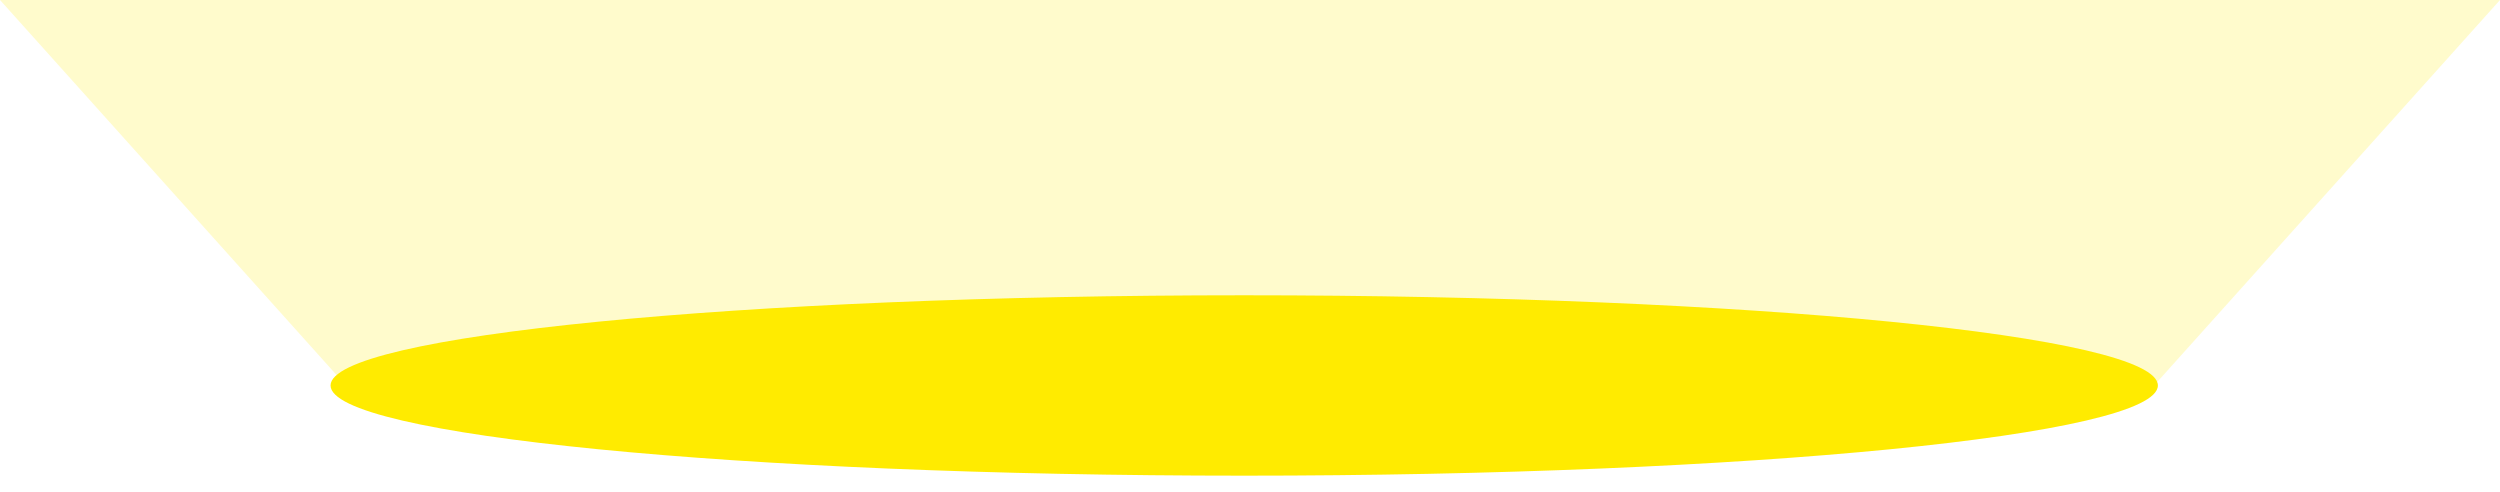
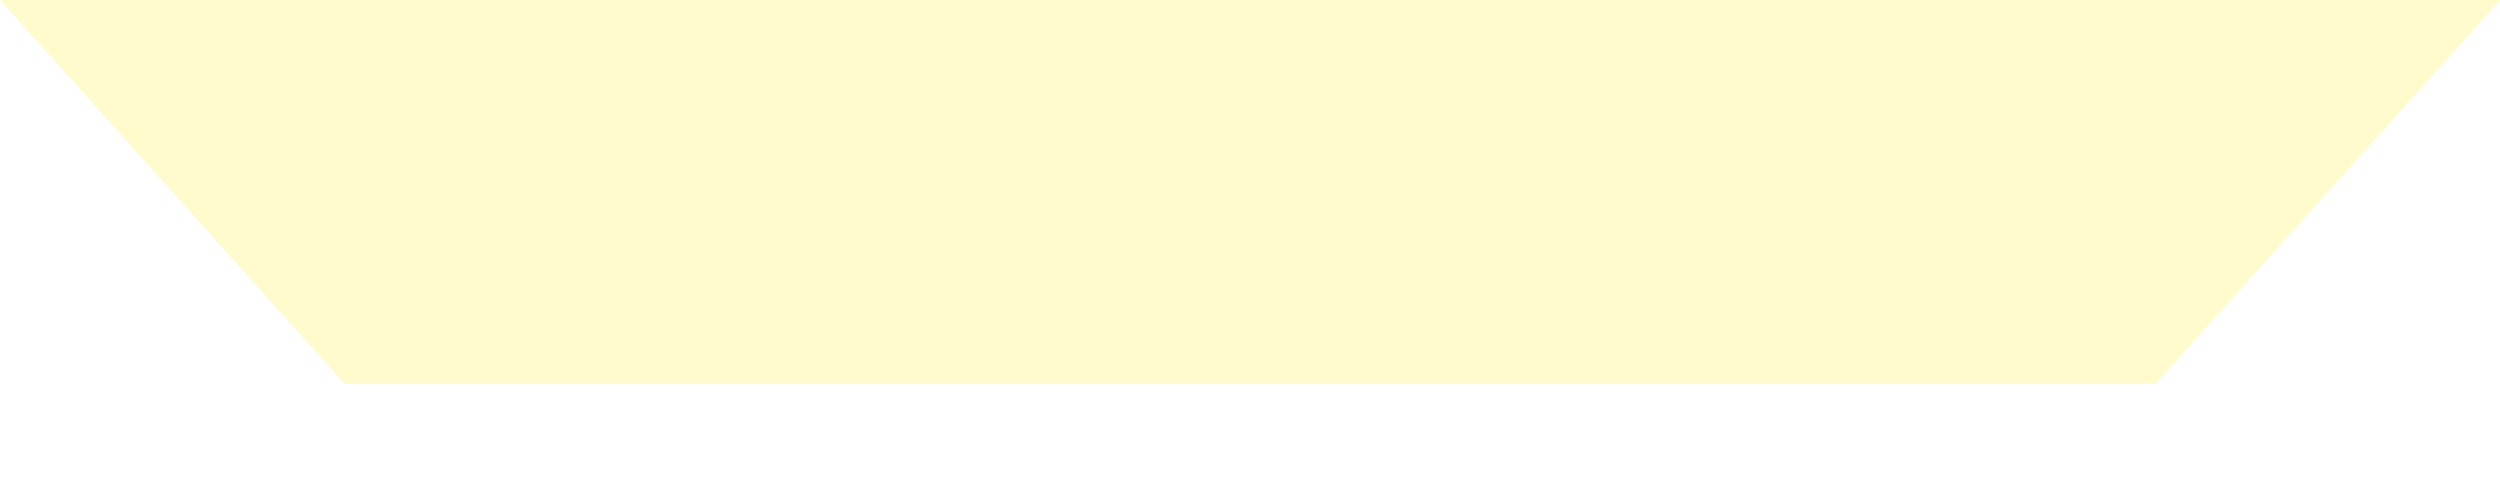
<svg xmlns="http://www.w3.org/2000/svg" width="127" height="25" viewBox="0 0 127 25" fill="none">
  <path opacity="0.2" d="M0 0H127L109.5 19.5H17.5L0 0Z" fill="#FFEB00" />
-   <path d="M63.206 24.164C88.84 24.164 109.62 22.113 109.62 19.582C109.62 17.052 88.84 15 63.206 15C37.572 15 16.792 17.052 16.792 19.582C16.792 22.113 37.572 24.164 63.206 24.164Z" fill="#FFEB00" />
</svg>